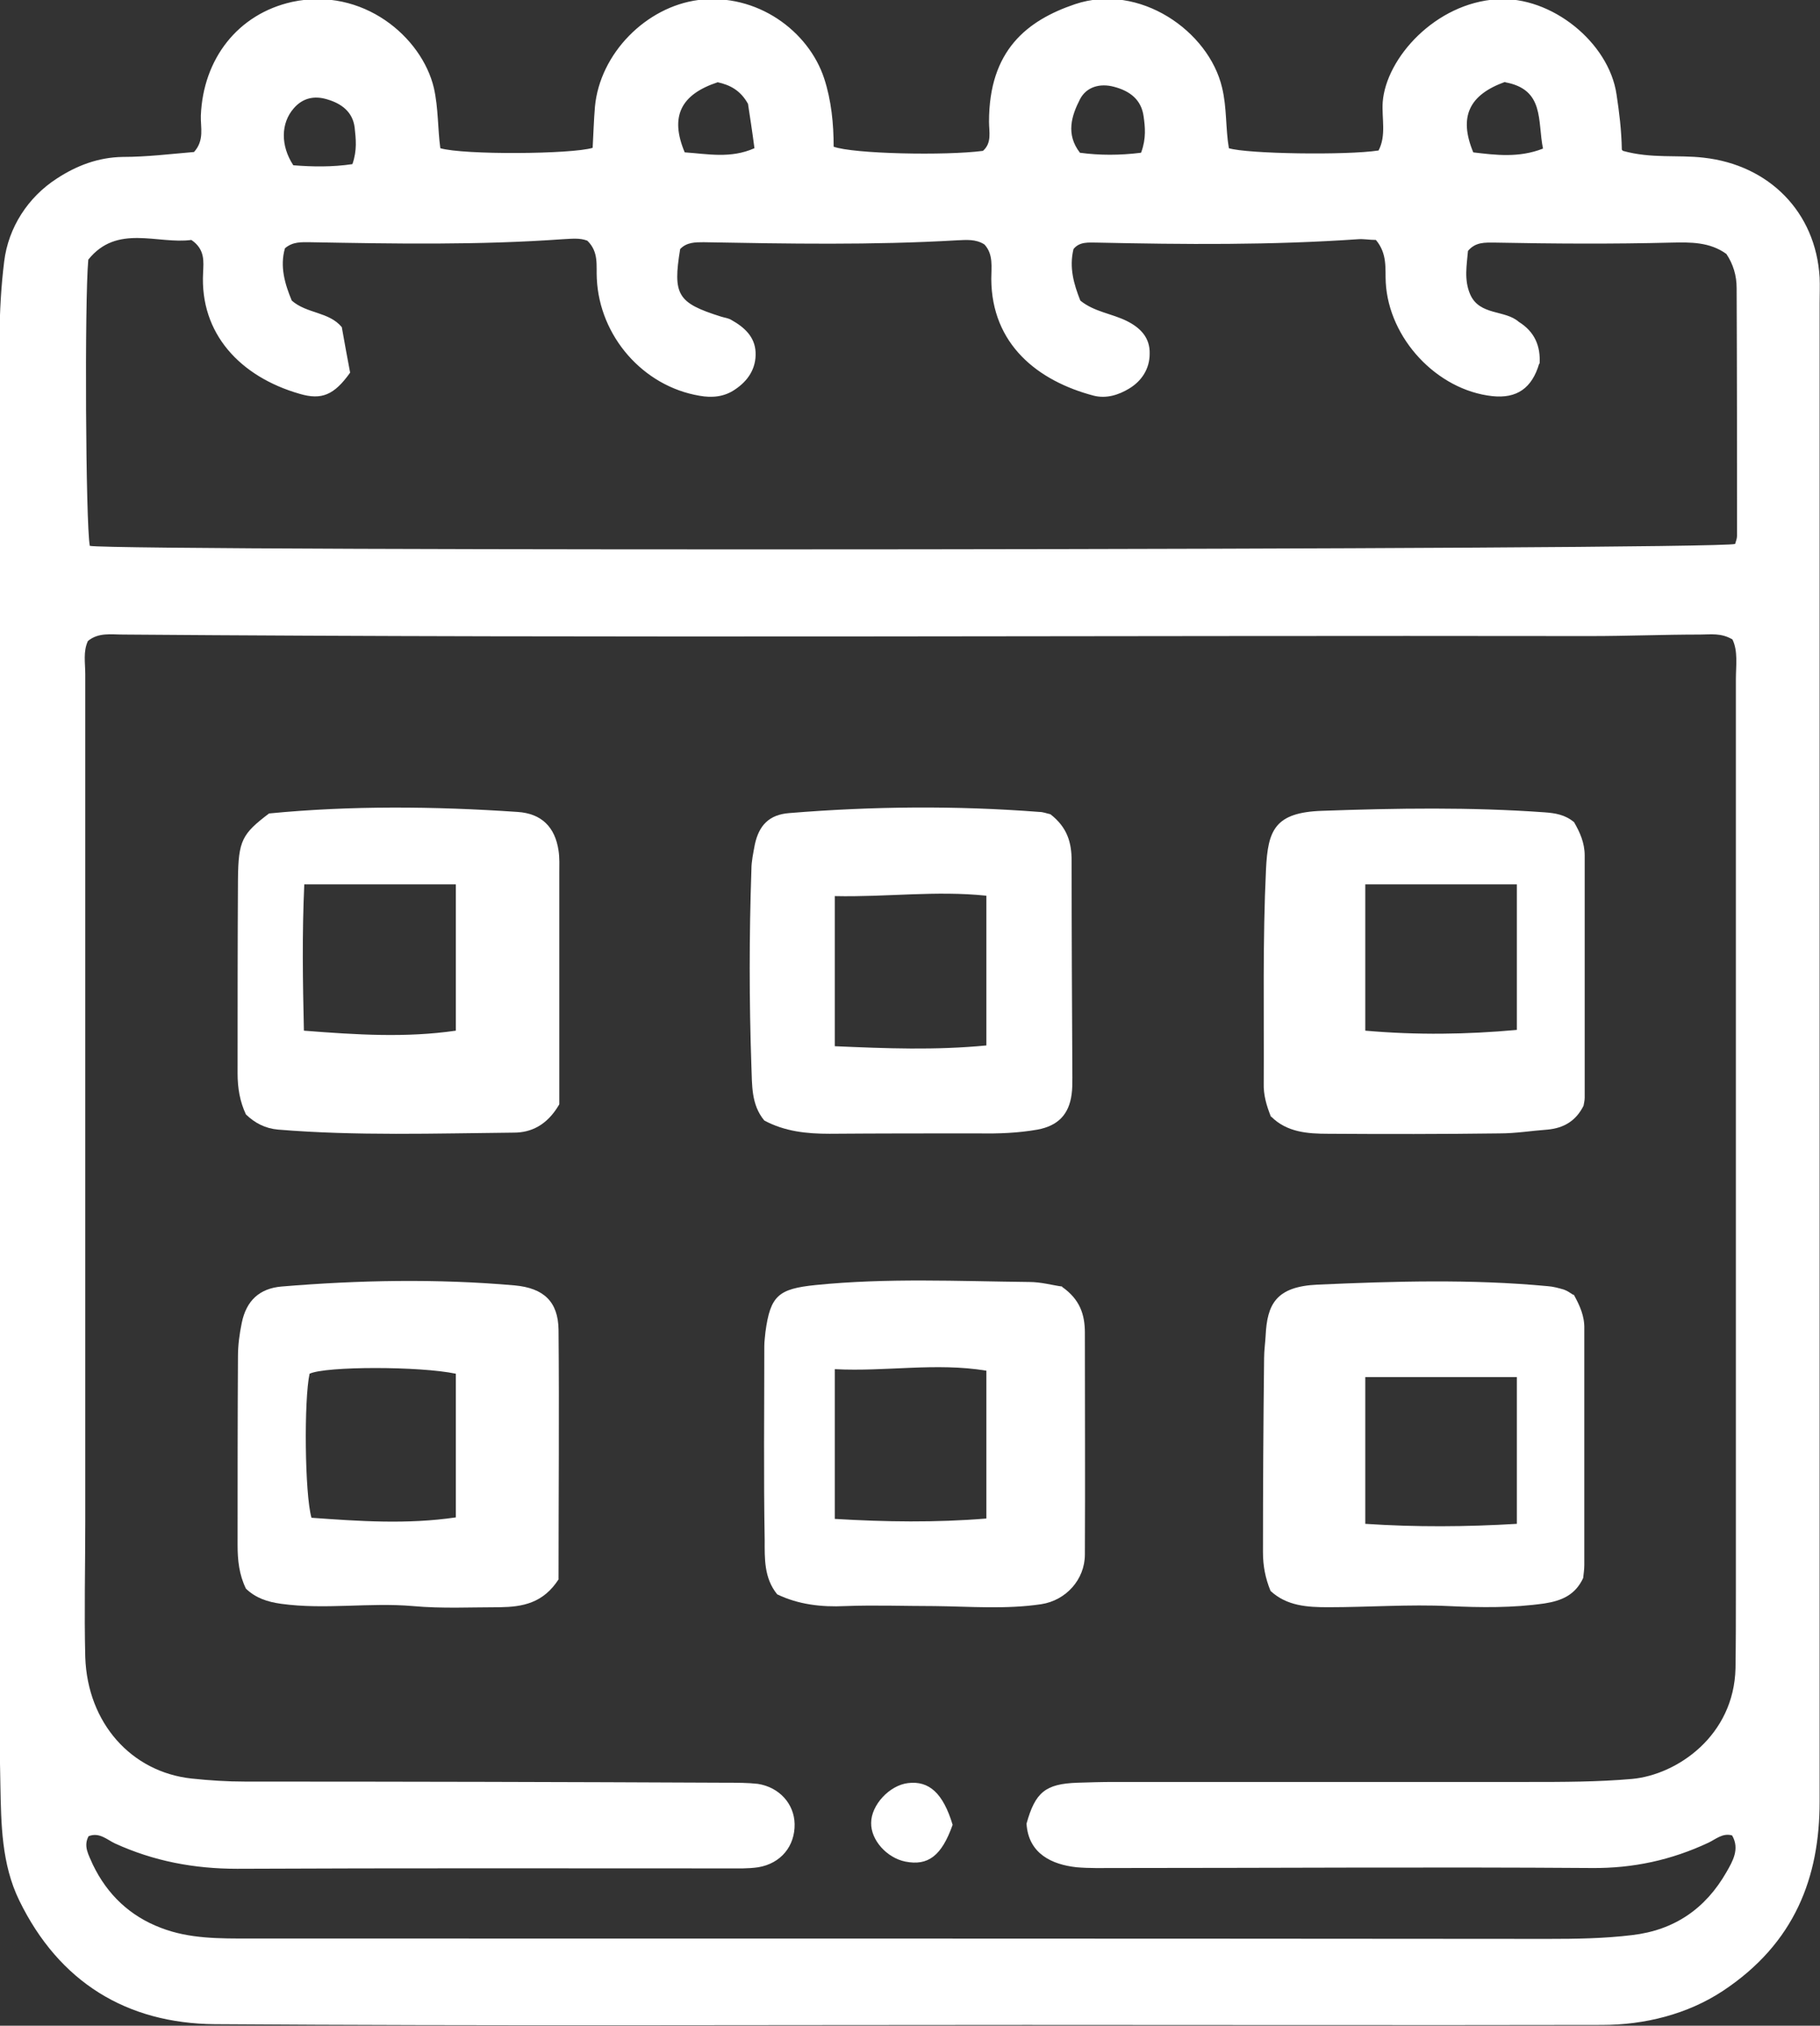
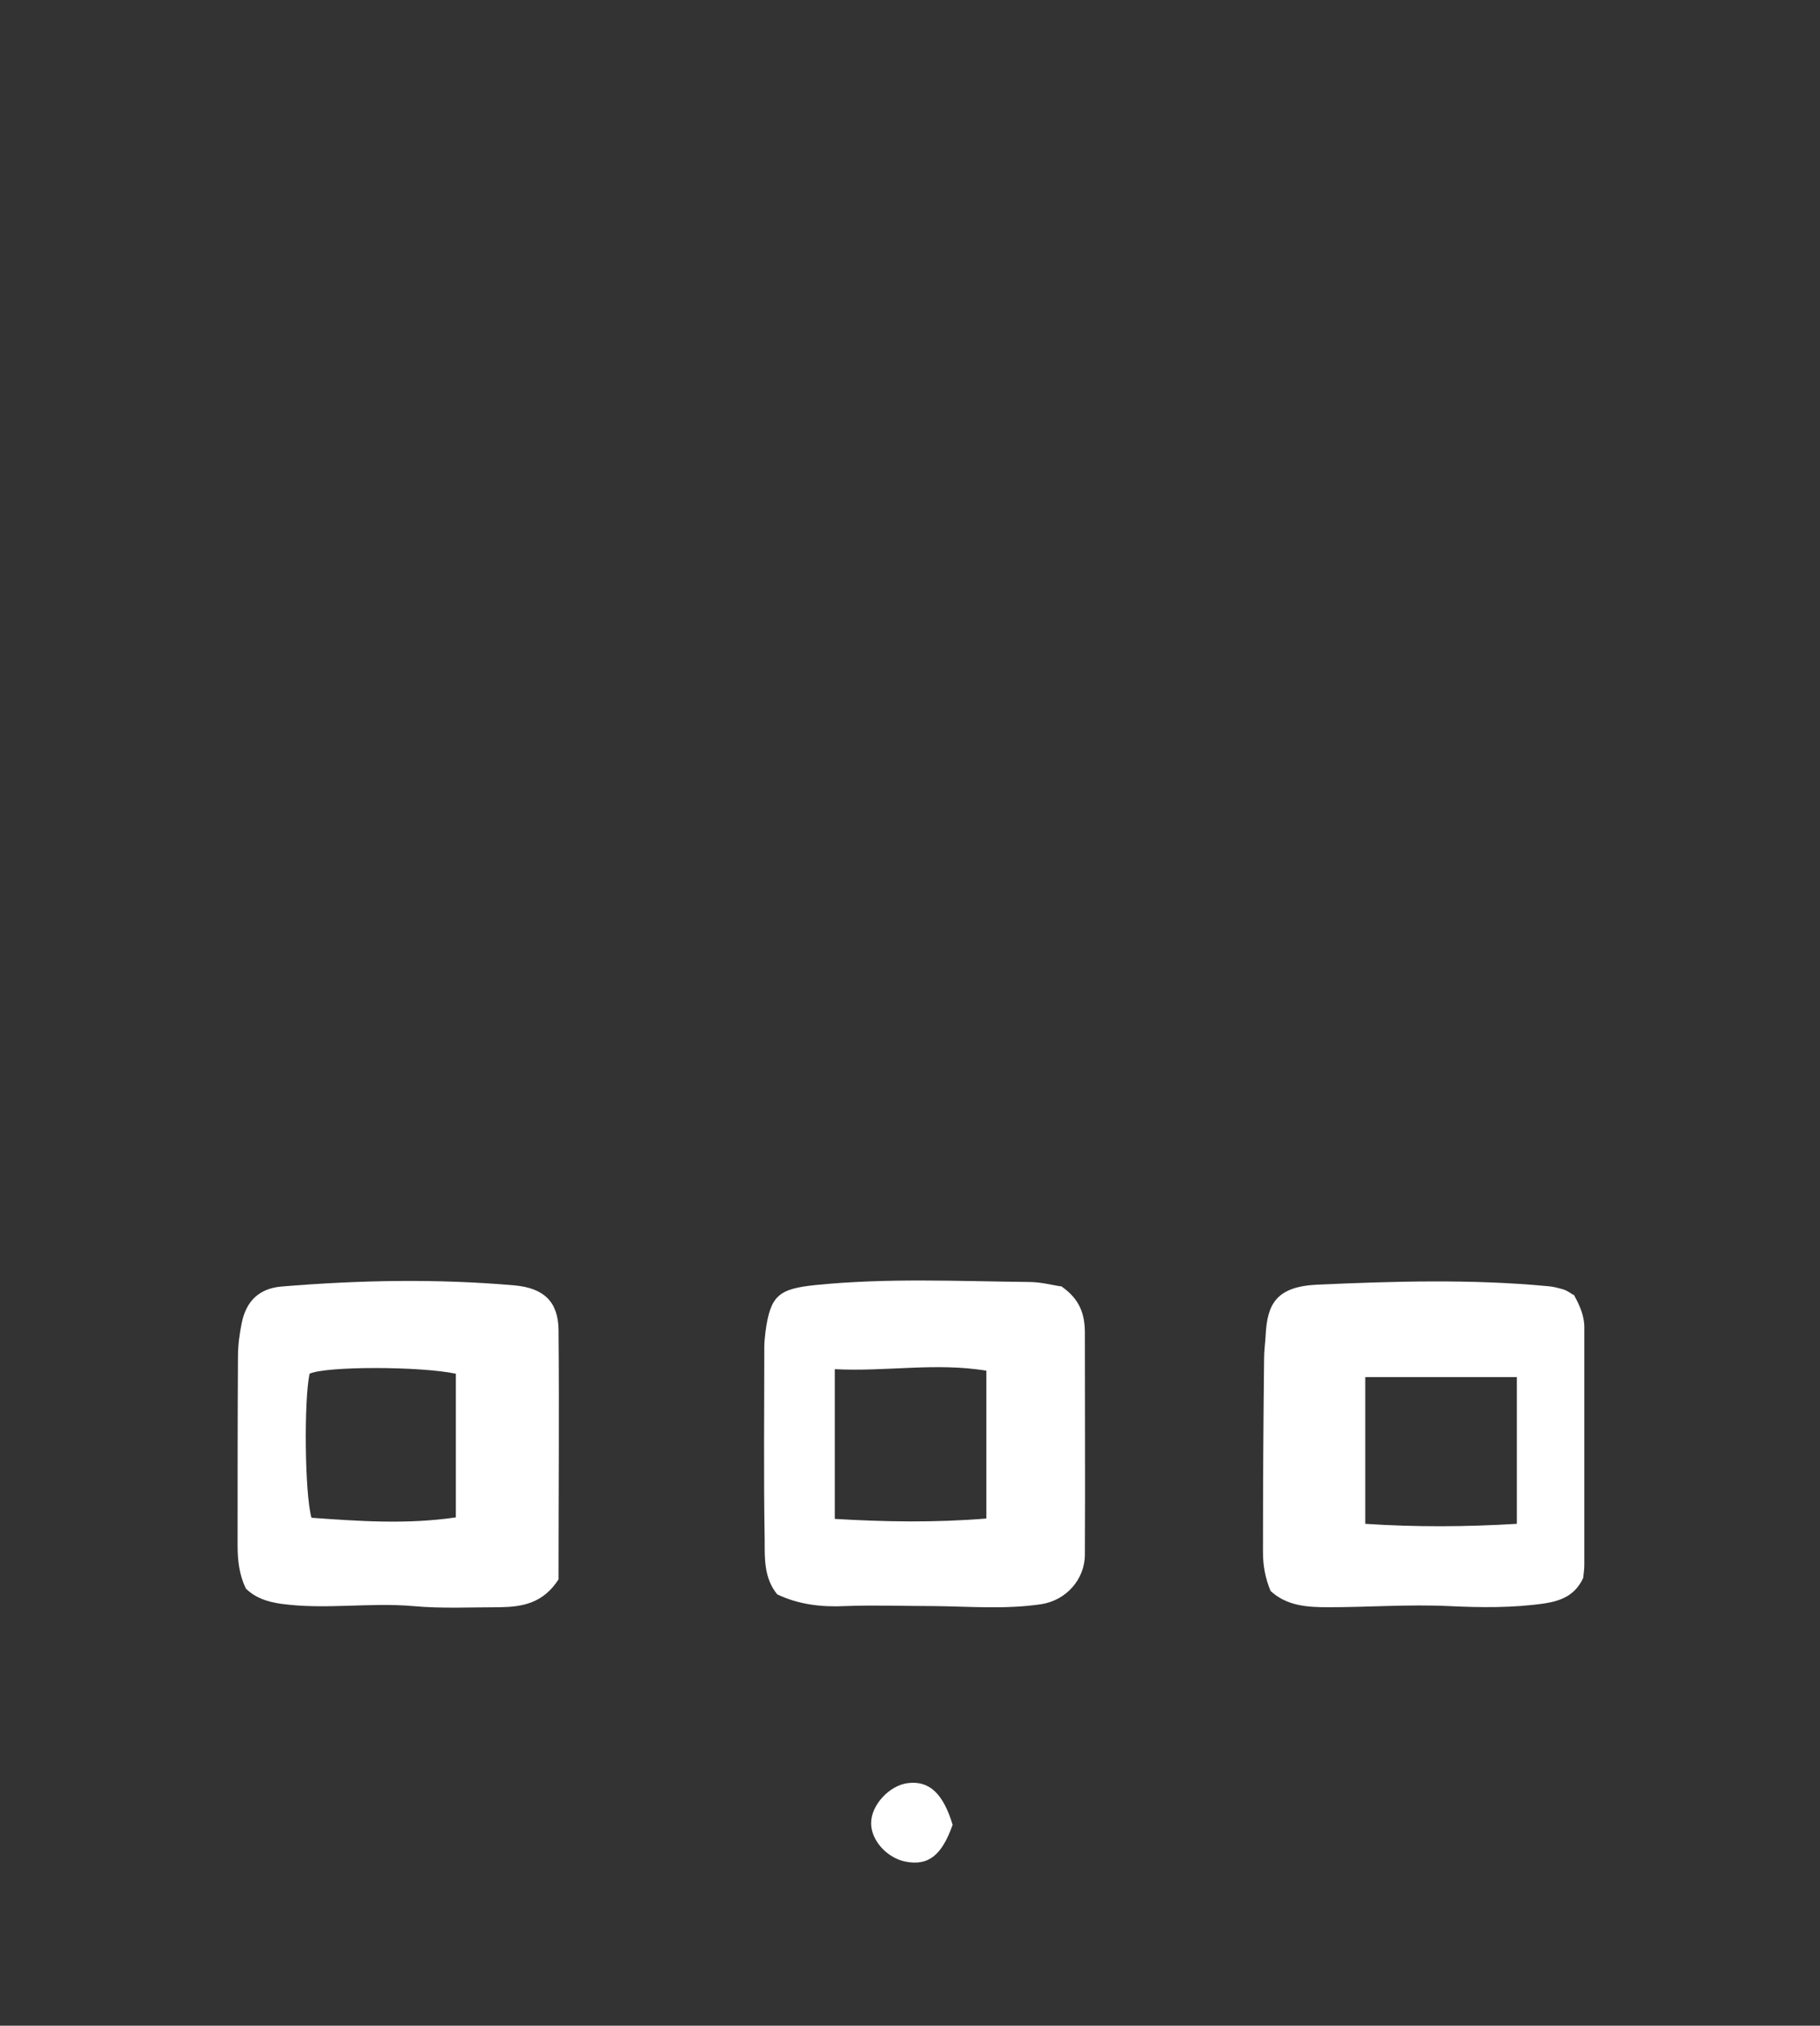
<svg xmlns="http://www.w3.org/2000/svg" id="Calque_1" data-name="Calque 1" viewBox="0 0 48.03 53.44">
  <rect x="0" y="0" width="48.03" height="53.44" fill="#333333" stroke="none" />
  <defs>
    <style>      .cls-1 {        fill: #fff;      }    </style>
  </defs>
  <g id="c">
    <g>
-       <path class="cls-1" d="M42.83,3.98c.75.21,1.45.1,2.13.18,1.72.19,2.96,1.43,3.06,3.16.01.22,0,.45,0,.67v39.54c0,1.99-.65,3.73-2.55,4.99-.94.62-2.07.9-3.2.9-5.06.01-10.12,0-15.19,0-7.14,0-14.27.03-21.41-.02-2.33-.02-4.11-1.11-5.16-3.26-.47-.96-.48-2.02-.5-3.05-.04-1.83-.01-3.67-.01-5.5,0-10.9,0-21.8-.01-32.71,0-.66.04-1.33.12-1.98.11-.9.63-1.7,1.39-2.19.52-.34,1.09-.56,1.74-.57.64,0,1.28-.08,1.88-.13.28-.31.17-.65.18-.96.06-1.49.97-2.68,2.41-3,1.86-.4,3.42.92,3.74,2.27.12.53.1,1.08.17,1.59.61.18,3.47.16,4.02-.01.02-.35.03-.72.06-1.08.13-1.41,1.35-2.64,2.73-2.82,1.55-.19,2.91.82,3.32,2.07.19.58.25,1.2.25,1.8.52.19,2.95.24,3.94.11.24-.21.16-.5.16-.77,0-1.88,1-2.67,2.27-3.1,1.7-.57,3.53.71,3.88,2.2.13.53.09,1.08.18,1.6.48.15,3.1.19,3.95.06.21-.4.08-.85.11-1.28.09-1.16,1.39-2.61,3.02-2.71,1.43-.09,2.95,1.14,3.15,2.51.07.46.13.93.14,1.46h0ZM2.35,48.42c-.17.28,0,.53.1.77.38.79.98,1.36,1.8,1.67.75.29,1.55.28,2.34.28,11.42,0,22.84,0,34.26.01.74,0,1.48-.01,2.22-.1,1.12-.13,1.94-.7,2.49-1.66.16-.28.36-.61.15-.97-.25-.07-.43.1-.62.19-.98.46-1.99.68-3.08.67-4.19-.03-8.37,0-12.56,0-.35,0-.7.01-1.04-.02-.64-.07-1.27-.35-1.32-1.15.23-.83.5-1.05,1.34-1.08.32-.01.64-.02.97-.02,3.64,0,7.28,0,10.93,0,.92,0,1.83,0,2.74-.08,1.19-.11,2.69-1.14,2.73-2.92.01-.67.01-1.34.01-2.01,0-8.03,0-16.06,0-24.08,0-.36.06-.74-.09-1.05-.3-.18-.58-.13-.85-.13-.97,0-1.93.04-2.9.04-12.91-.02-25.81.06-38.72-.04-.32,0-.65-.06-.93.17-.13.28-.07.58-.07.87,0,7.46,0,14.91,0,22.37,0,1.19-.03,2.38,0,3.57.06,1.74,1.22,3.03,2.81,3.2.47.05.94.08,1.41.08,4.24,0,8.47.01,12.71.03.27,0,.55,0,.82.03.57.09.96.53.97,1.06.01.58-.36,1.04-.96,1.14-.27.04-.54.03-.82.03-4.31,0-8.62-.01-12.93.01-1.14,0-2.2-.2-3.23-.67-.21-.1-.41-.3-.69-.19h0ZM40.62,9.59c-.19.65-.59.93-1.24.86-1.46-.16-2.73-1.52-2.81-3-.02-.36.05-.75-.26-1.12-.17,0-.32-.03-.46-.02-2.3.16-4.6.14-6.91.09-.21,0-.45-.03-.61.17-.12.49.01.93.18,1.36.37.3.83.34,1.23.54.36.18.61.44.6.86,0,.4-.21.72-.54.92-.28.17-.6.27-.93.19-1.49-.39-2.7-1.36-2.71-3.08,0-.31.06-.65-.18-.91-.23-.15-.49-.12-.73-.11-2.23.13-4.46.09-6.68.05-.22,0-.45,0-.62.18-.2,1.21-.07,1.42,1.07,1.78.09.03.2.04.28.09.34.19.62.44.64.85.02.43-.2.76-.55.99-.28.19-.6.22-.93.16-1.49-.25-2.64-1.57-2.71-3.09-.02-.34.06-.7-.25-1-.2-.08-.42-.05-.64-.04-2.23.16-4.45.12-6.68.08-.22,0-.45-.02-.66.16-.14.48,0,.95.18,1.38.4.35.98.29,1.32.7.07.41.15.82.22,1.2-.42.59-.75.73-1.33.56-1.57-.45-2.64-1.59-2.55-3.2.01-.28.06-.61-.31-.86-.89.12-1.96-.43-2.72.52-.1,1.08-.07,6.98.04,7.55.83.15,42.92.11,43.42-.05.02-.07.05-.14.05-.21,0-2.18,0-4.36-.01-6.54,0-.33-.09-.63-.27-.9-.44-.32-.95-.31-1.44-.3-1.56.04-3.12.03-4.68,0-.25,0-.5-.02-.7.22-.03.37-.11.76.06,1.15.25.56.92.4,1.28.72.42.26.58.64.55,1.11h0ZM39.72,2.16c-.95.34-1.23.92-.84,1.86.59.07,1.2.15,1.84-.1-.15-.73.05-1.56-1-1.75ZM18.08,4.02c.59.04,1.2.17,1.83-.11-.06-.46-.12-.84-.17-1.17-.2-.36-.48-.5-.8-.57-.97.32-1.27.9-.87,1.85ZM9.3,4.33c.13-.37.09-.67.06-.96-.05-.42-.35-.64-.73-.75-.33-.1-.64-.04-.88.24-.34.39-.35.98-.01,1.5.5.04,1.02.05,1.56-.03h0ZM30.12,4.01c.13-.36.1-.66.06-.94-.06-.44-.36-.67-.78-.78-.37-.1-.73,0-.9.33-.22.43-.38.92,0,1.41.52.07,1.05.07,1.61,0h0Z" />
-       <path class="cls-1" d="M27.72,21.48c.45.35.56.75.56,1.23,0,1.91.01,3.82.02,5.72,0,.15,0,.3-.02.44-.07.53-.36.83-.9.93-.51.09-1.03.11-1.55.1-1.31,0-2.62,0-3.94.01-.6,0-1.18-.06-1.72-.35-.35-.42-.32-.94-.34-1.42-.06-1.73-.06-3.47,0-5.2,0-.22.05-.44.09-.66.11-.51.38-.79.91-.83,2.2-.18,4.4-.2,6.6-.03.1,0,.19.04.29.06h0ZM22.03,23.64v3.96c1.36.06,2.66.11,4-.02v-3.95c-1.34-.14-2.62.04-4,.01h0Z" />
      <path class="cls-1" d="M41.53,34.15c.16.29.29.57.28.91,0,2.08,0,4.15,0,6.23,0,.12-.02.24-.03.34-.21.45-.57.6-1.02.67-.84.12-1.68.11-2.52.07-1.06-.05-2.12.03-3.19.03-.54,0-1.09-.03-1.52-.43-.14-.34-.2-.67-.2-1.02,0-1.71.01-3.41.03-5.12,0-.2.03-.4.04-.59.04-.83.27-1.3,1.37-1.35,2.03-.09,4.05-.15,6.07.04.15.01.29.05.43.09.09.03.17.09.25.14h0ZM36.03,36.33v3.87c1.35.09,2.66.08,4,0v-3.87h-4Z" />
      <path class="cls-1" d="M28.03,33.95c.47.33.6.73.6,1.21,0,1.95.01,3.9,0,5.85,0,.66-.5,1.21-1.15,1.31-.94.14-1.88.06-2.81.05-.79,0-1.58-.03-2.37,0-.62.03-1.23-.04-1.79-.31-.35-.43-.33-.95-.33-1.43-.03-1.71-.01-3.41-.01-5.12,0-.12.02-.25.03-.37.13-.96.34-1.14,1.33-1.24,1.88-.19,3.75-.1,5.63-.08.32,0,.63.09.87.12h0ZM22.03,36.12v3.95c1.34.08,2.66.1,4-.01v-3.9c-1.34-.22-2.64.03-4-.04Z" />
-       <path class="cls-1" d="M33.54,29.46c-.12-.3-.2-.58-.19-.89.01-1.88-.03-3.76.06-5.64.05-1.03.23-1.5,1.49-1.54,1.96-.07,3.91-.1,5.86.04.28.02.54.06.78.26.15.26.28.54.28.88,0,2.13,0,4.26,0,6.39,0,.07-.02.15-.03.21-.2.4-.52.59-.95.63-.42.03-.84.1-1.26.1-1.51.02-3.02.02-4.53.01-.54,0-1.09-.04-1.5-.45h0ZM40.03,23.33h-4v3.86c1.37.12,2.68.1,4-.02v-3.84h0Z" />
-       <path class="cls-1" d="M14.75,29.15c-.32.54-.74.73-1.19.73-2.07.02-4.15.09-6.22-.08-.34-.03-.61-.17-.85-.4-.16-.34-.22-.7-.22-1.08,0-1.71,0-3.41.01-5.12.01-1.03.11-1.2.82-1.74,2.16-.21,4.36-.19,6.56-.04.63.04.99.4,1.08,1.02.03.19.02.4.02.59,0,2.05,0,4.1,0,6.1ZM8.03,23.33c-.06,1.32-.04,2.56-.01,3.86,1.4.11,2.7.19,4.01,0v-3.86h-4Z" />
      <path class="cls-1" d="M14.75,41.65c-.41.65-.97.74-1.55.75-.77,0-1.54.04-2.3-.03-1.16-.1-2.32.1-3.48-.06-.36-.05-.67-.15-.93-.4-.18-.37-.22-.75-.22-1.15,0-1.66,0-3.32.01-4.98,0-.29.04-.59.1-.88.12-.59.47-.91,1.05-.96,2.05-.17,4.1-.21,6.15-.03.77.07,1.15.43,1.16,1.17.02,2.2,0,4.4,0,6.58h0ZM12.03,40.02v-3.78c-.95-.2-3.43-.2-3.86,0-.15.68-.13,3.17.05,3.8,1.25.09,2.52.18,3.81-.01Z" />
      <path class="cls-1" d="M25.14,48.14c-.29.82-.65,1.09-1.25.97-.49-.1-.91-.57-.9-1.02,0-.47.48-.99.97-1.05.56-.07.93.27,1.18,1.1h0Z" />
    </g>
  </g>
</svg>